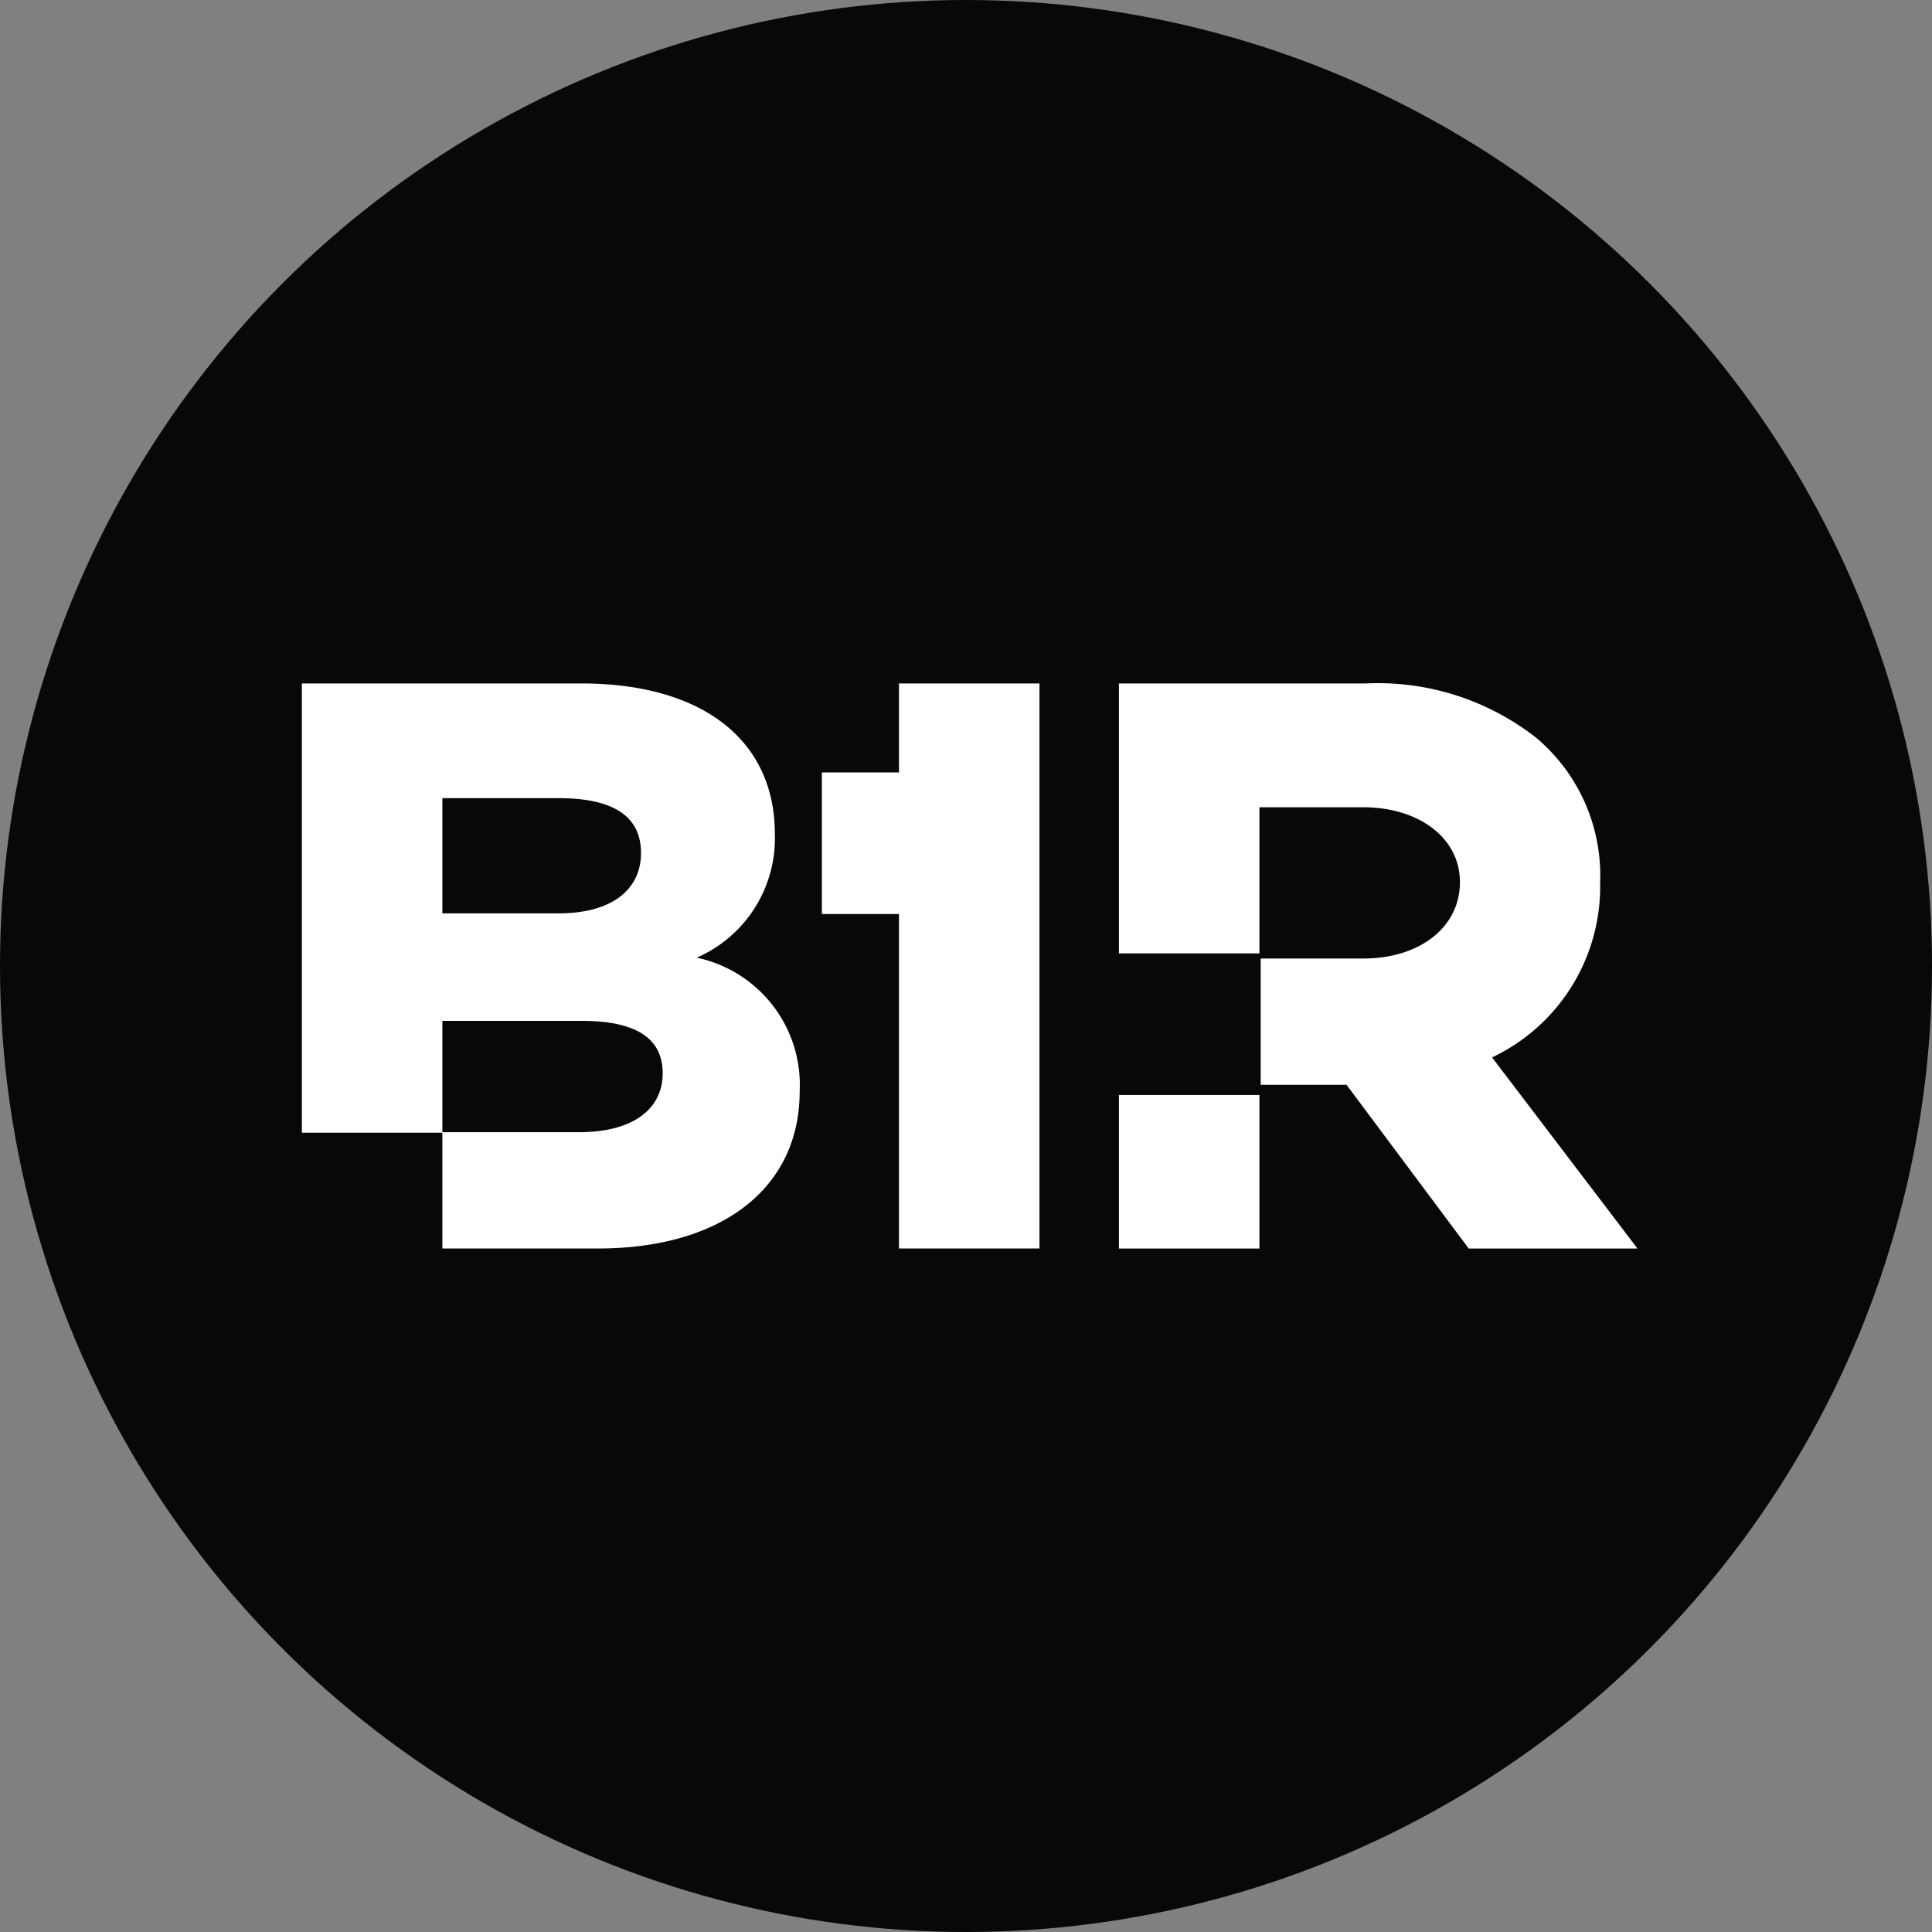
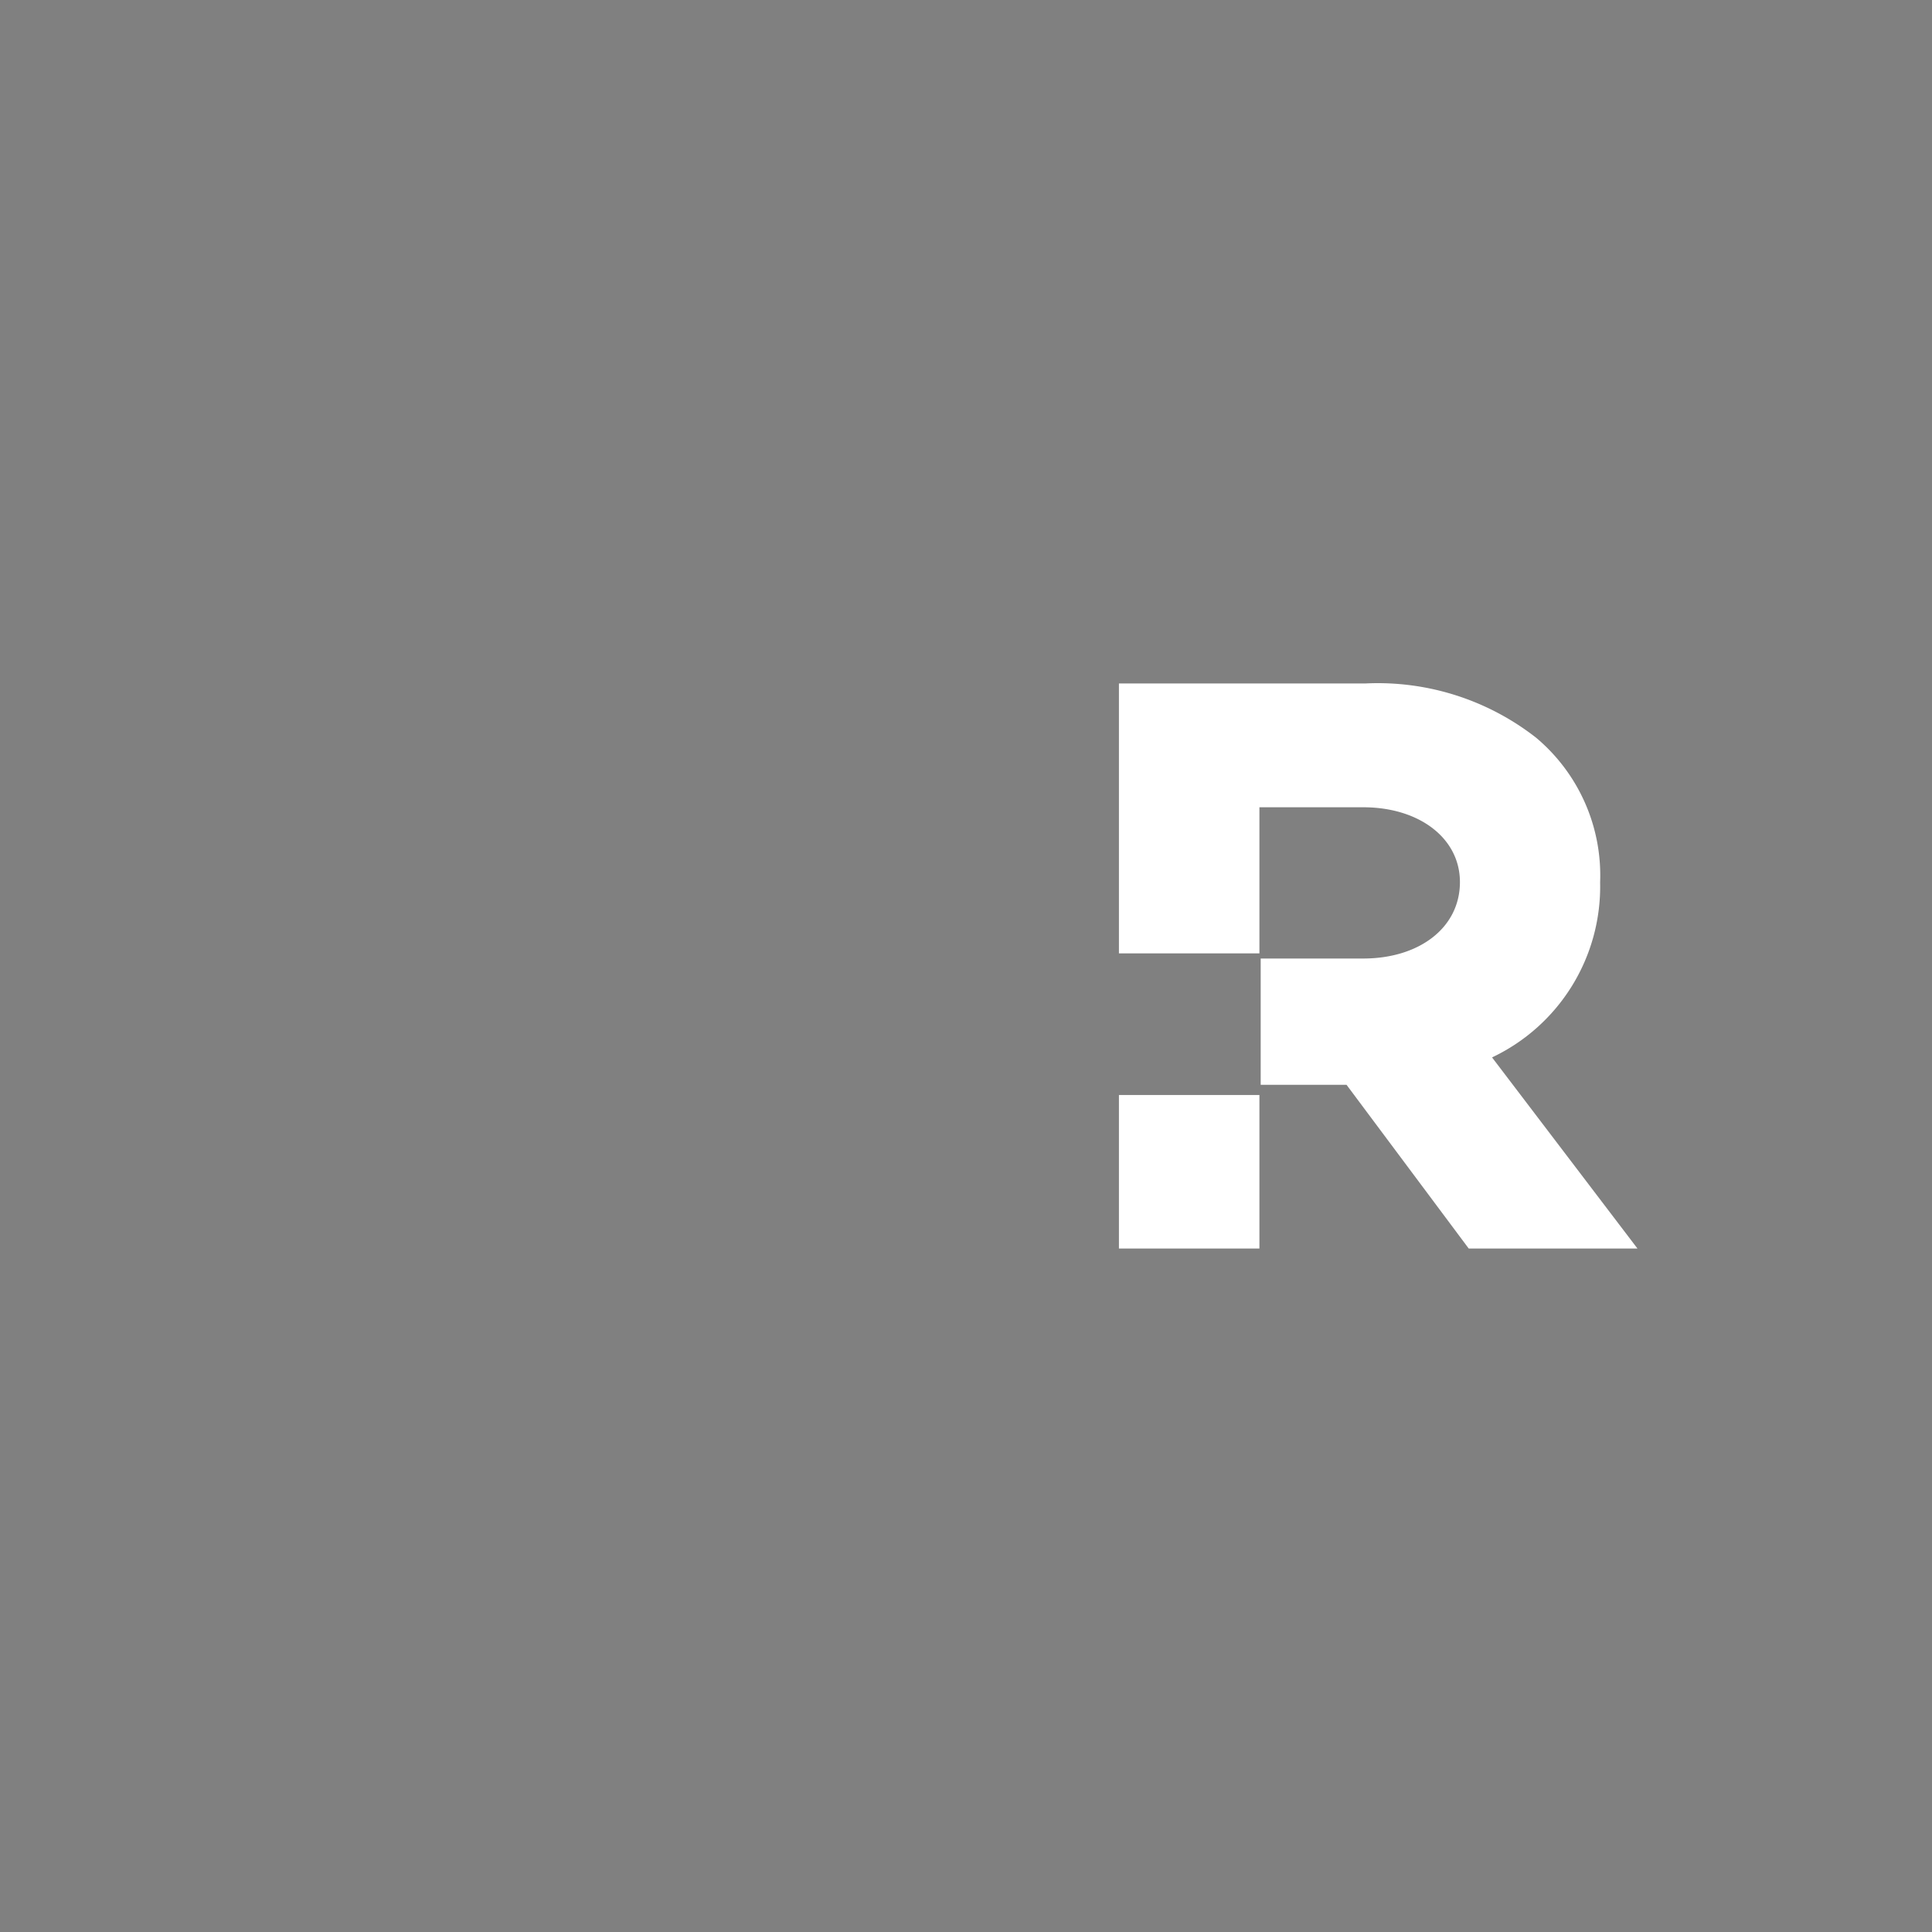
<svg xmlns="http://www.w3.org/2000/svg" width="32" height="32" viewBox="0 0 32 32">
  <rect x="0" y="0" width="32" height="32" fill="#808080" stroke="none" />
  <defs>
    <clipPath id="clip-path">
      <rect id="Rectangle_3" data-name="Rectangle 3" width="22.124" height="9.36" fill="#fff" />
    </clipPath>
    <clipPath id="clip-Favicon">
      <rect width="32" height="32" />
    </clipPath>
  </defs>
  <g id="Favicon" clip-path="url(#clip-Favicon)">
-     <circle id="Ellipse_1" data-name="Ellipse 1" cx="16" cy="16" r="16" fill="#080808" />
    <g id="Group_4" data-name="Group 4" transform="translate(5 11.32)">
      <g id="Group_3" data-name="Group 3" clip-path="url(#clip-path)">
-         <path id="Path_2" data-name="Path 2" d="M6.54,4.542A2.157,2.157,0,0,0,7.834,2.491C7.834.95,6.65,0,4.626,0H0V7.441H2.327V9.359H4.9c2.079,0,3.345-1.018,3.345-2.6A2.153,2.153,0,0,0,6.54,4.542M2.327,1.9H4.254q1.363,0,1.363.908c0,.619-.5,1-1.363,1H2.327Zm0,5.533,0-1.844H4.64c.895,0,1.336.289,1.336.867s-.468.977-1.39.977Z" fill="#fff" fill-rule="evenodd" />
-         <path id="Path_3" data-name="Path 3" d="M183.653,0h-2.327V1.474h-1.277V3.819h1.277v5.54h2.327Z" transform="translate(-171.436 0)" fill="#fff" fill-rule="evenodd" />
        <rect id="Rectangle_2" data-name="Rectangle 2" width="2.327" height="2.543" transform="translate(13.533 6.817)" fill="#fff" />
        <path id="Path_4" data-name="Path 4" d="M286.7,6.648l2.024,2.712h2.795l-2.409-3.166a3.13,3.13,0,0,0,1.79-2.9,2.976,2.976,0,0,0-1.06-2.395A4.255,4.255,0,0,0,287.019,0H282.93V4.471h2.327V2.051h1.721c.922,0,1.6.509,1.6,1.239,0,.757-.675,1.266-1.6,1.266h-1.7V6.648Z" transform="translate(-269.397)" fill="#fff" fill-rule="evenodd" />
      </g>
    </g>
  </g>
</svg>